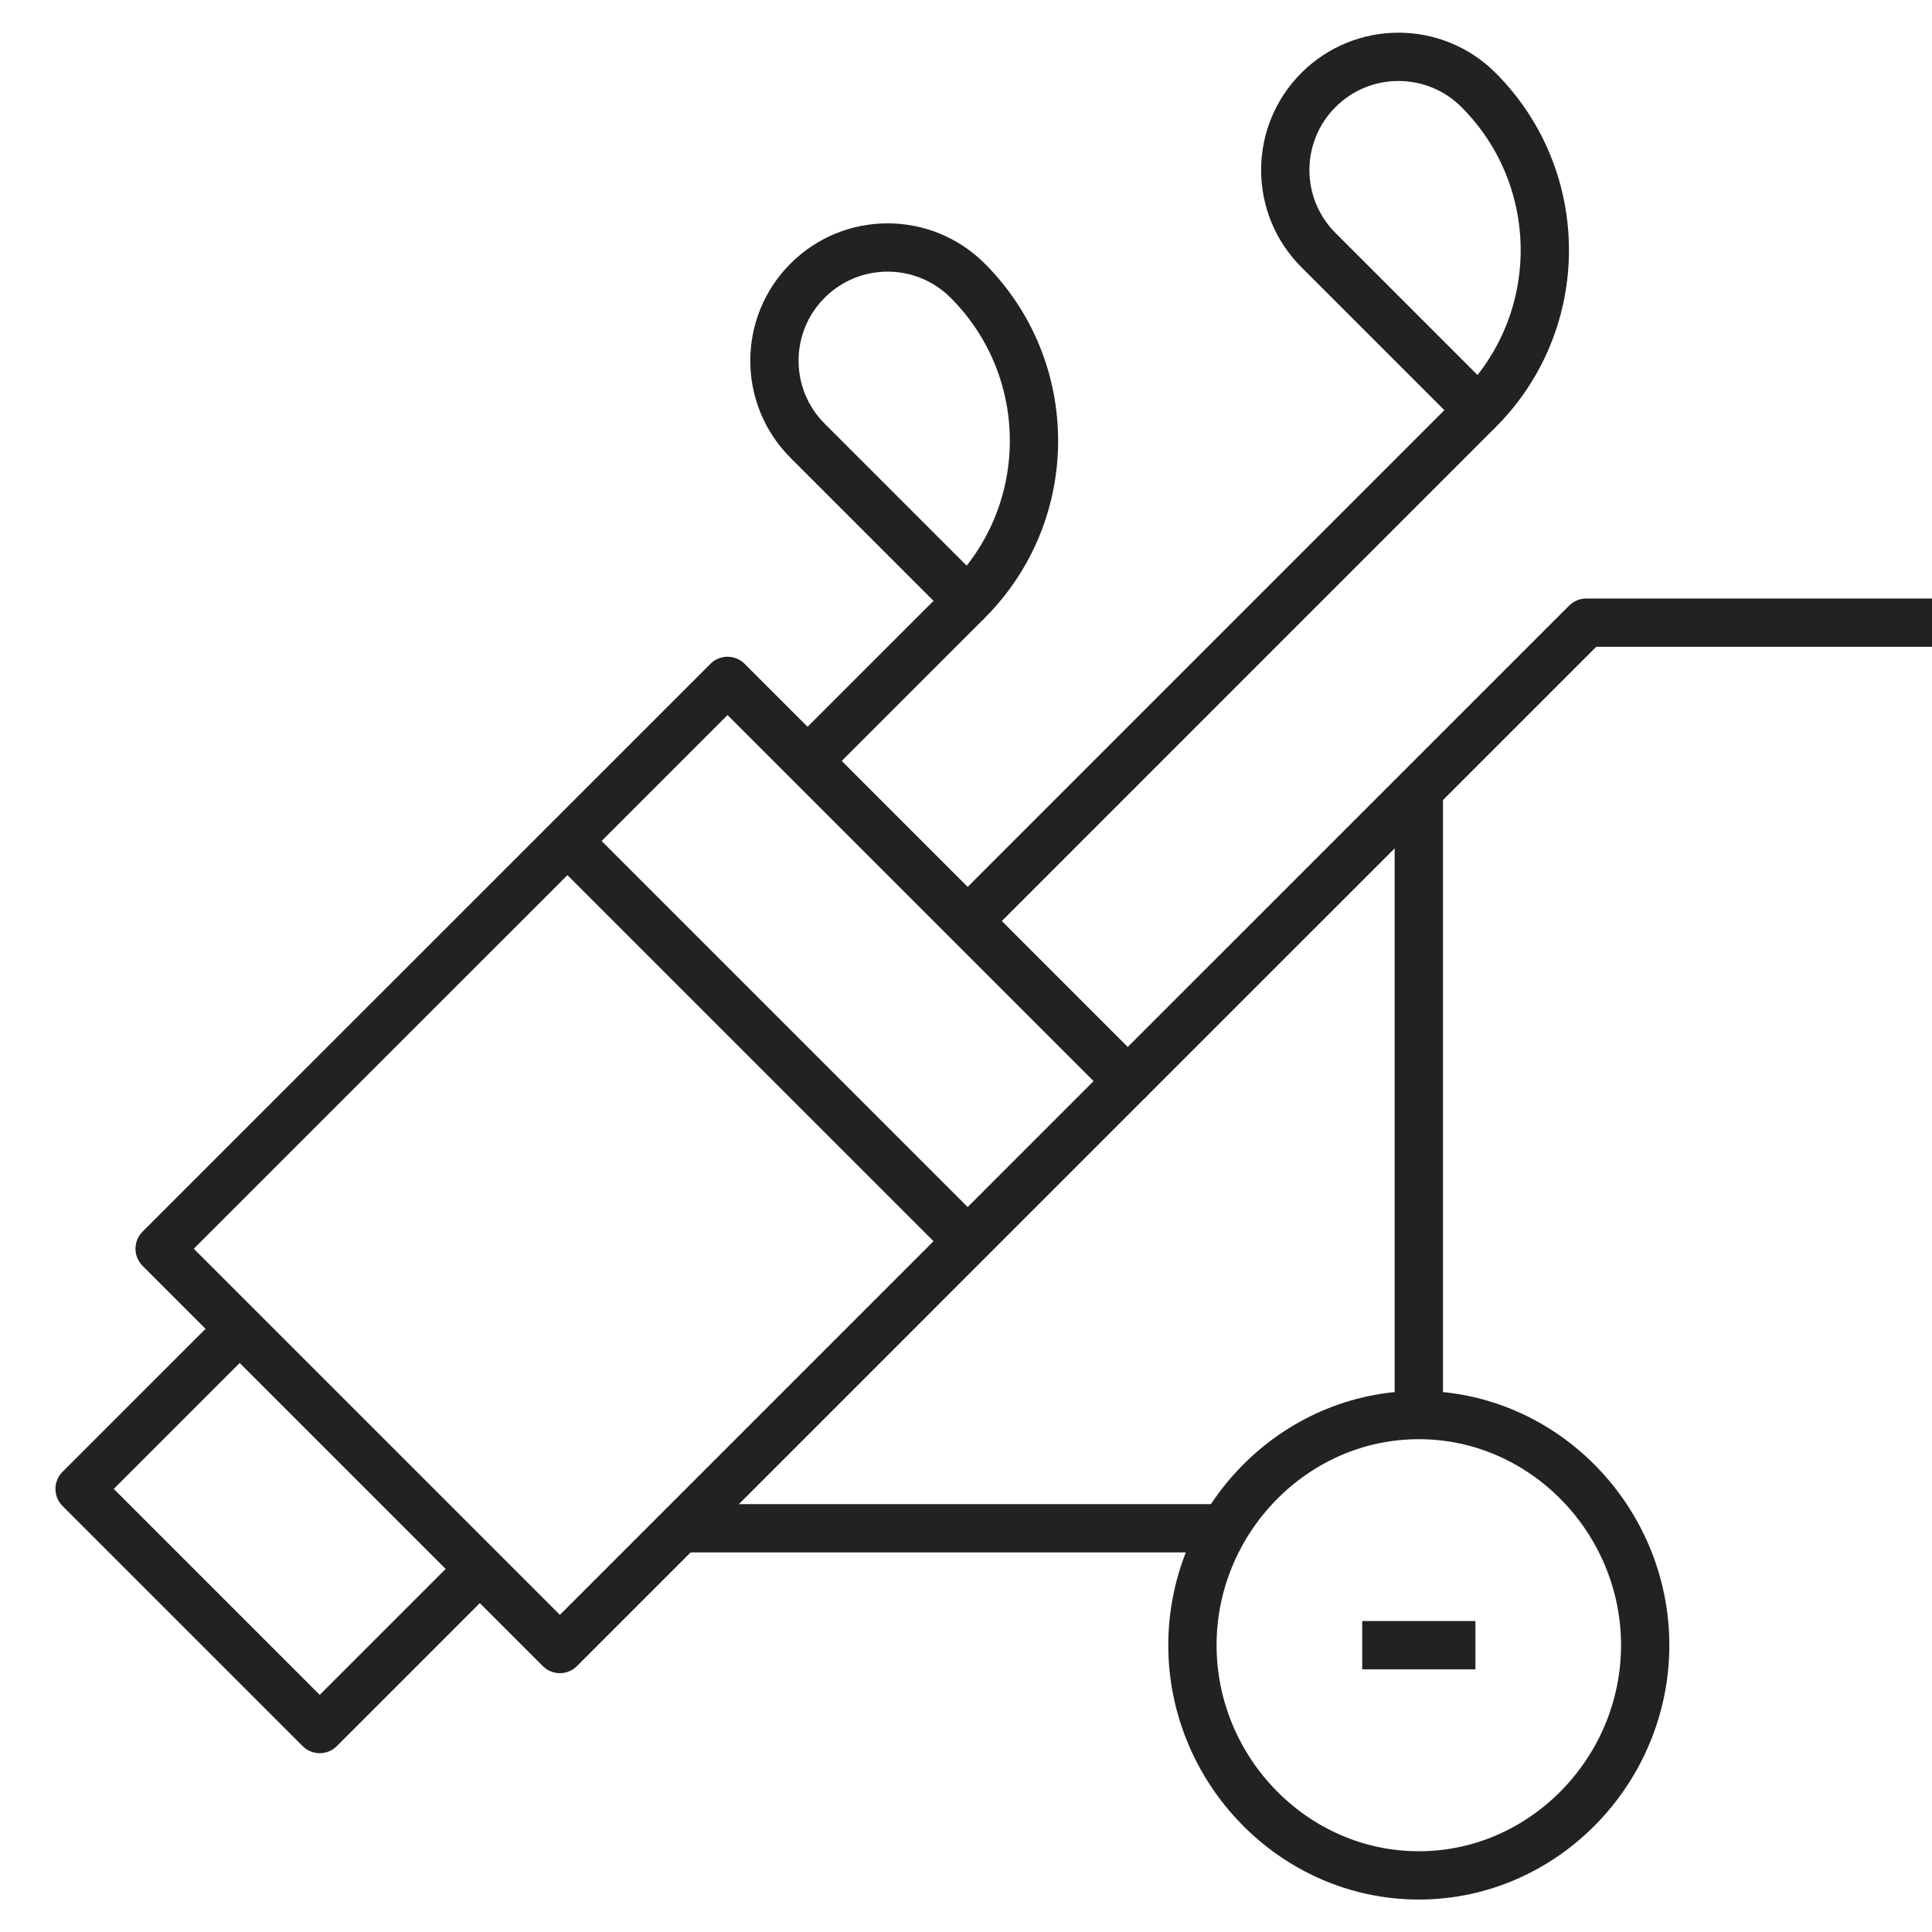
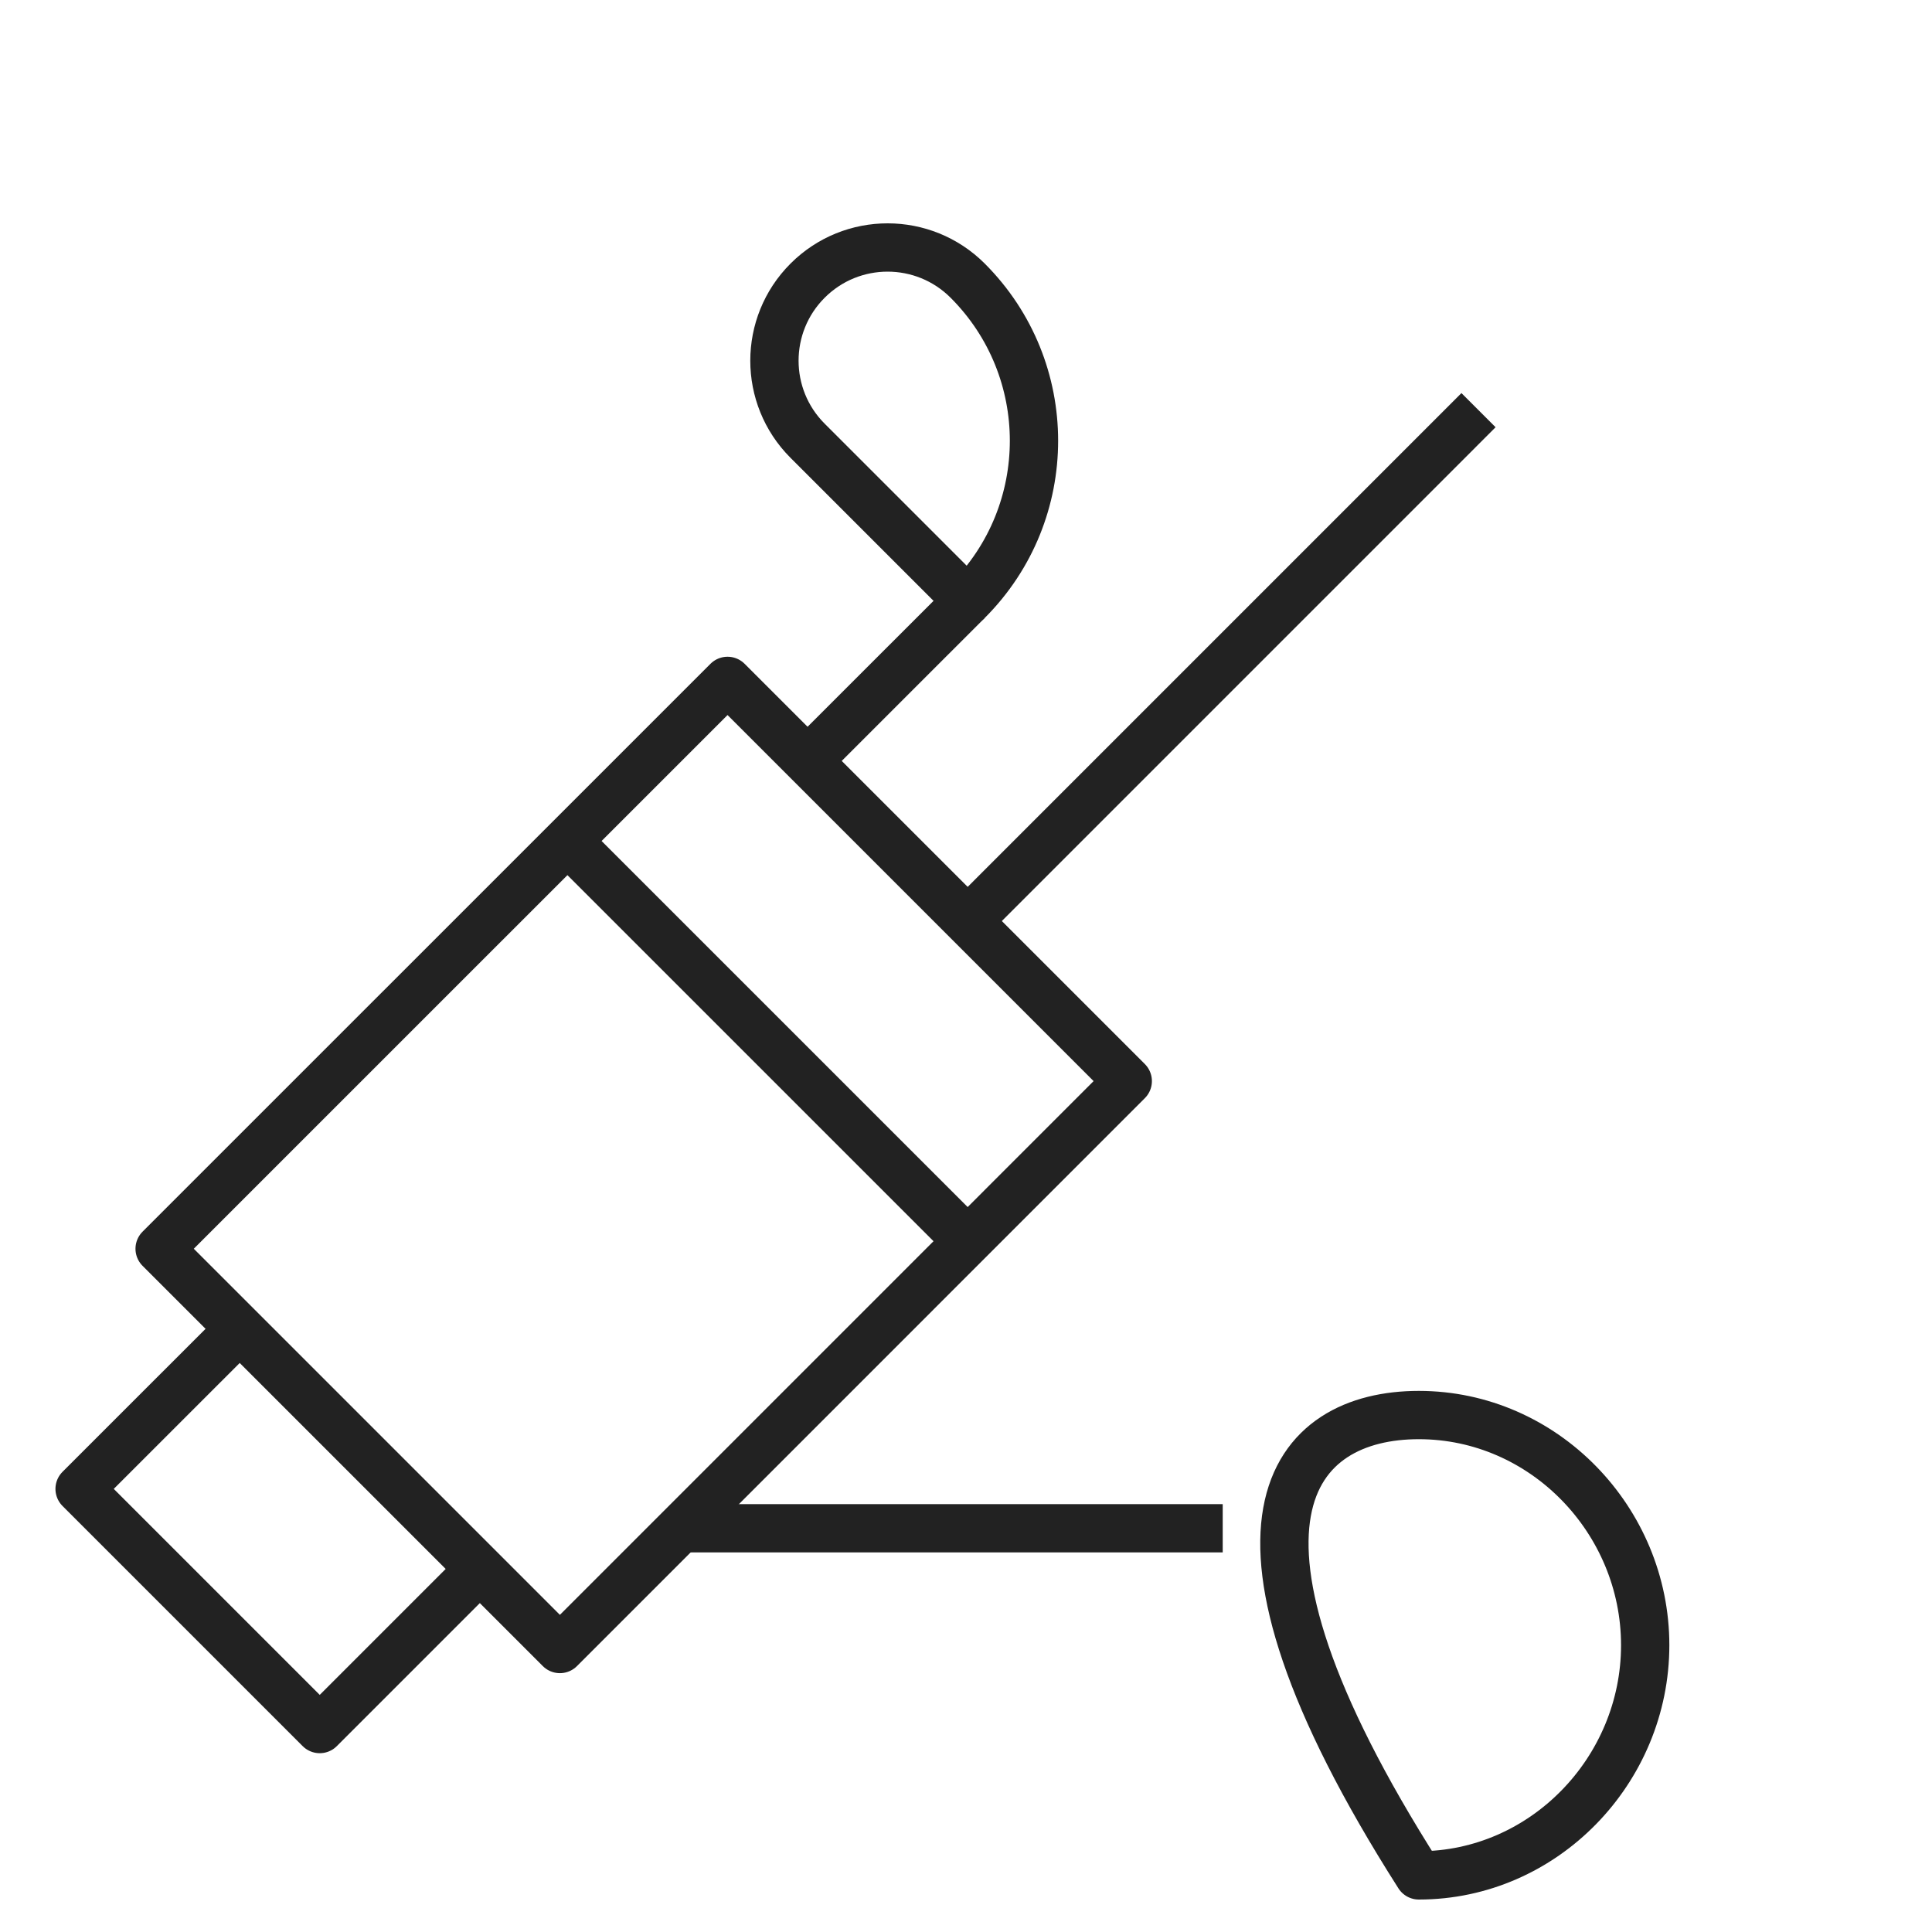
<svg xmlns="http://www.w3.org/2000/svg" width="40" height="40" viewBox="0 0 40 40" fill="none">
  <g clip-path="url(#clip0_21010_66)">
-     <path d="M30.611 8.492L27.297 5.178C26.381 4.262 26.381 2.779 27.297 1.863C28.212 0.948 29.696 0.948 30.611 1.863C32.441 3.694 32.442 6.662 30.611 8.492Z" stroke="#222222" stroke-miterlimit="10" stroke-linejoin="round" />
    <path d="M30.611 8.492L20.035 19.069" stroke="#222222" stroke-miterlimit="10" stroke-linejoin="round" />
    <path d="M20.035 12.44L16.72 9.125C15.805 8.21 15.805 6.726 16.72 5.811C17.635 4.895 19.119 4.895 20.035 5.811C21.865 7.641 21.865 10.609 20.035 12.44Z" stroke="#222222" stroke-miterlimit="10" stroke-linejoin="round" />
    <path d="M20.035 12.44L16.72 15.754" stroke="#222222" stroke-miterlimit="10" stroke-linejoin="round" />
    <path d="M11.592 34.141L3.305 25.854L15.063 14.097L23.349 22.383L11.592 34.141Z" stroke="#222222" stroke-miterlimit="10" stroke-linejoin="round" />
    <path d="M11.748 17.412L20.035 25.698" stroke="#222222" stroke-miterlimit="10" stroke-linejoin="round" />
-     <path d="M29.375 16.358V29.297" stroke="#222222" stroke-miterlimit="10" stroke-linejoin="round" />
    <path d="M25.315 31.641H14.092" stroke="#222222" stroke-miterlimit="10" stroke-linejoin="round" />
    <path d="M9.935 32.483L6.62 35.798L1.648 30.826L4.963 27.512" stroke="#222222" stroke-miterlimit="10" stroke-linejoin="round" />
-     <path d="M34.062 34.062C34.062 36.651 31.964 38.828 29.375 38.828C26.786 38.828 24.688 36.651 24.688 34.062C24.688 31.474 26.786 29.297 29.375 29.297C31.964 29.297 34.062 31.474 34.062 34.062Z" stroke="#222222" stroke-miterlimit="10" stroke-linejoin="round" />
-     <path d="M28.203 34.062H30.547" stroke="#222222" stroke-miterlimit="10" stroke-linejoin="round" />
-     <path d="M23.349 22.383L32.842 12.891H40" stroke="#222222" stroke-miterlimit="10" stroke-linejoin="round" />
+     <path d="M34.062 34.062C34.062 36.651 31.964 38.828 29.375 38.828C24.688 31.474 26.786 29.297 29.375 29.297C31.964 29.297 34.062 31.474 34.062 34.062Z" stroke="#222222" stroke-miterlimit="10" stroke-linejoin="round" />
  </g>
  <defs>
    <clipPath id="clip0_21010_66">
      <rect width="40" height="40" fill="white" />
    </clipPath>
  </defs>
</svg>